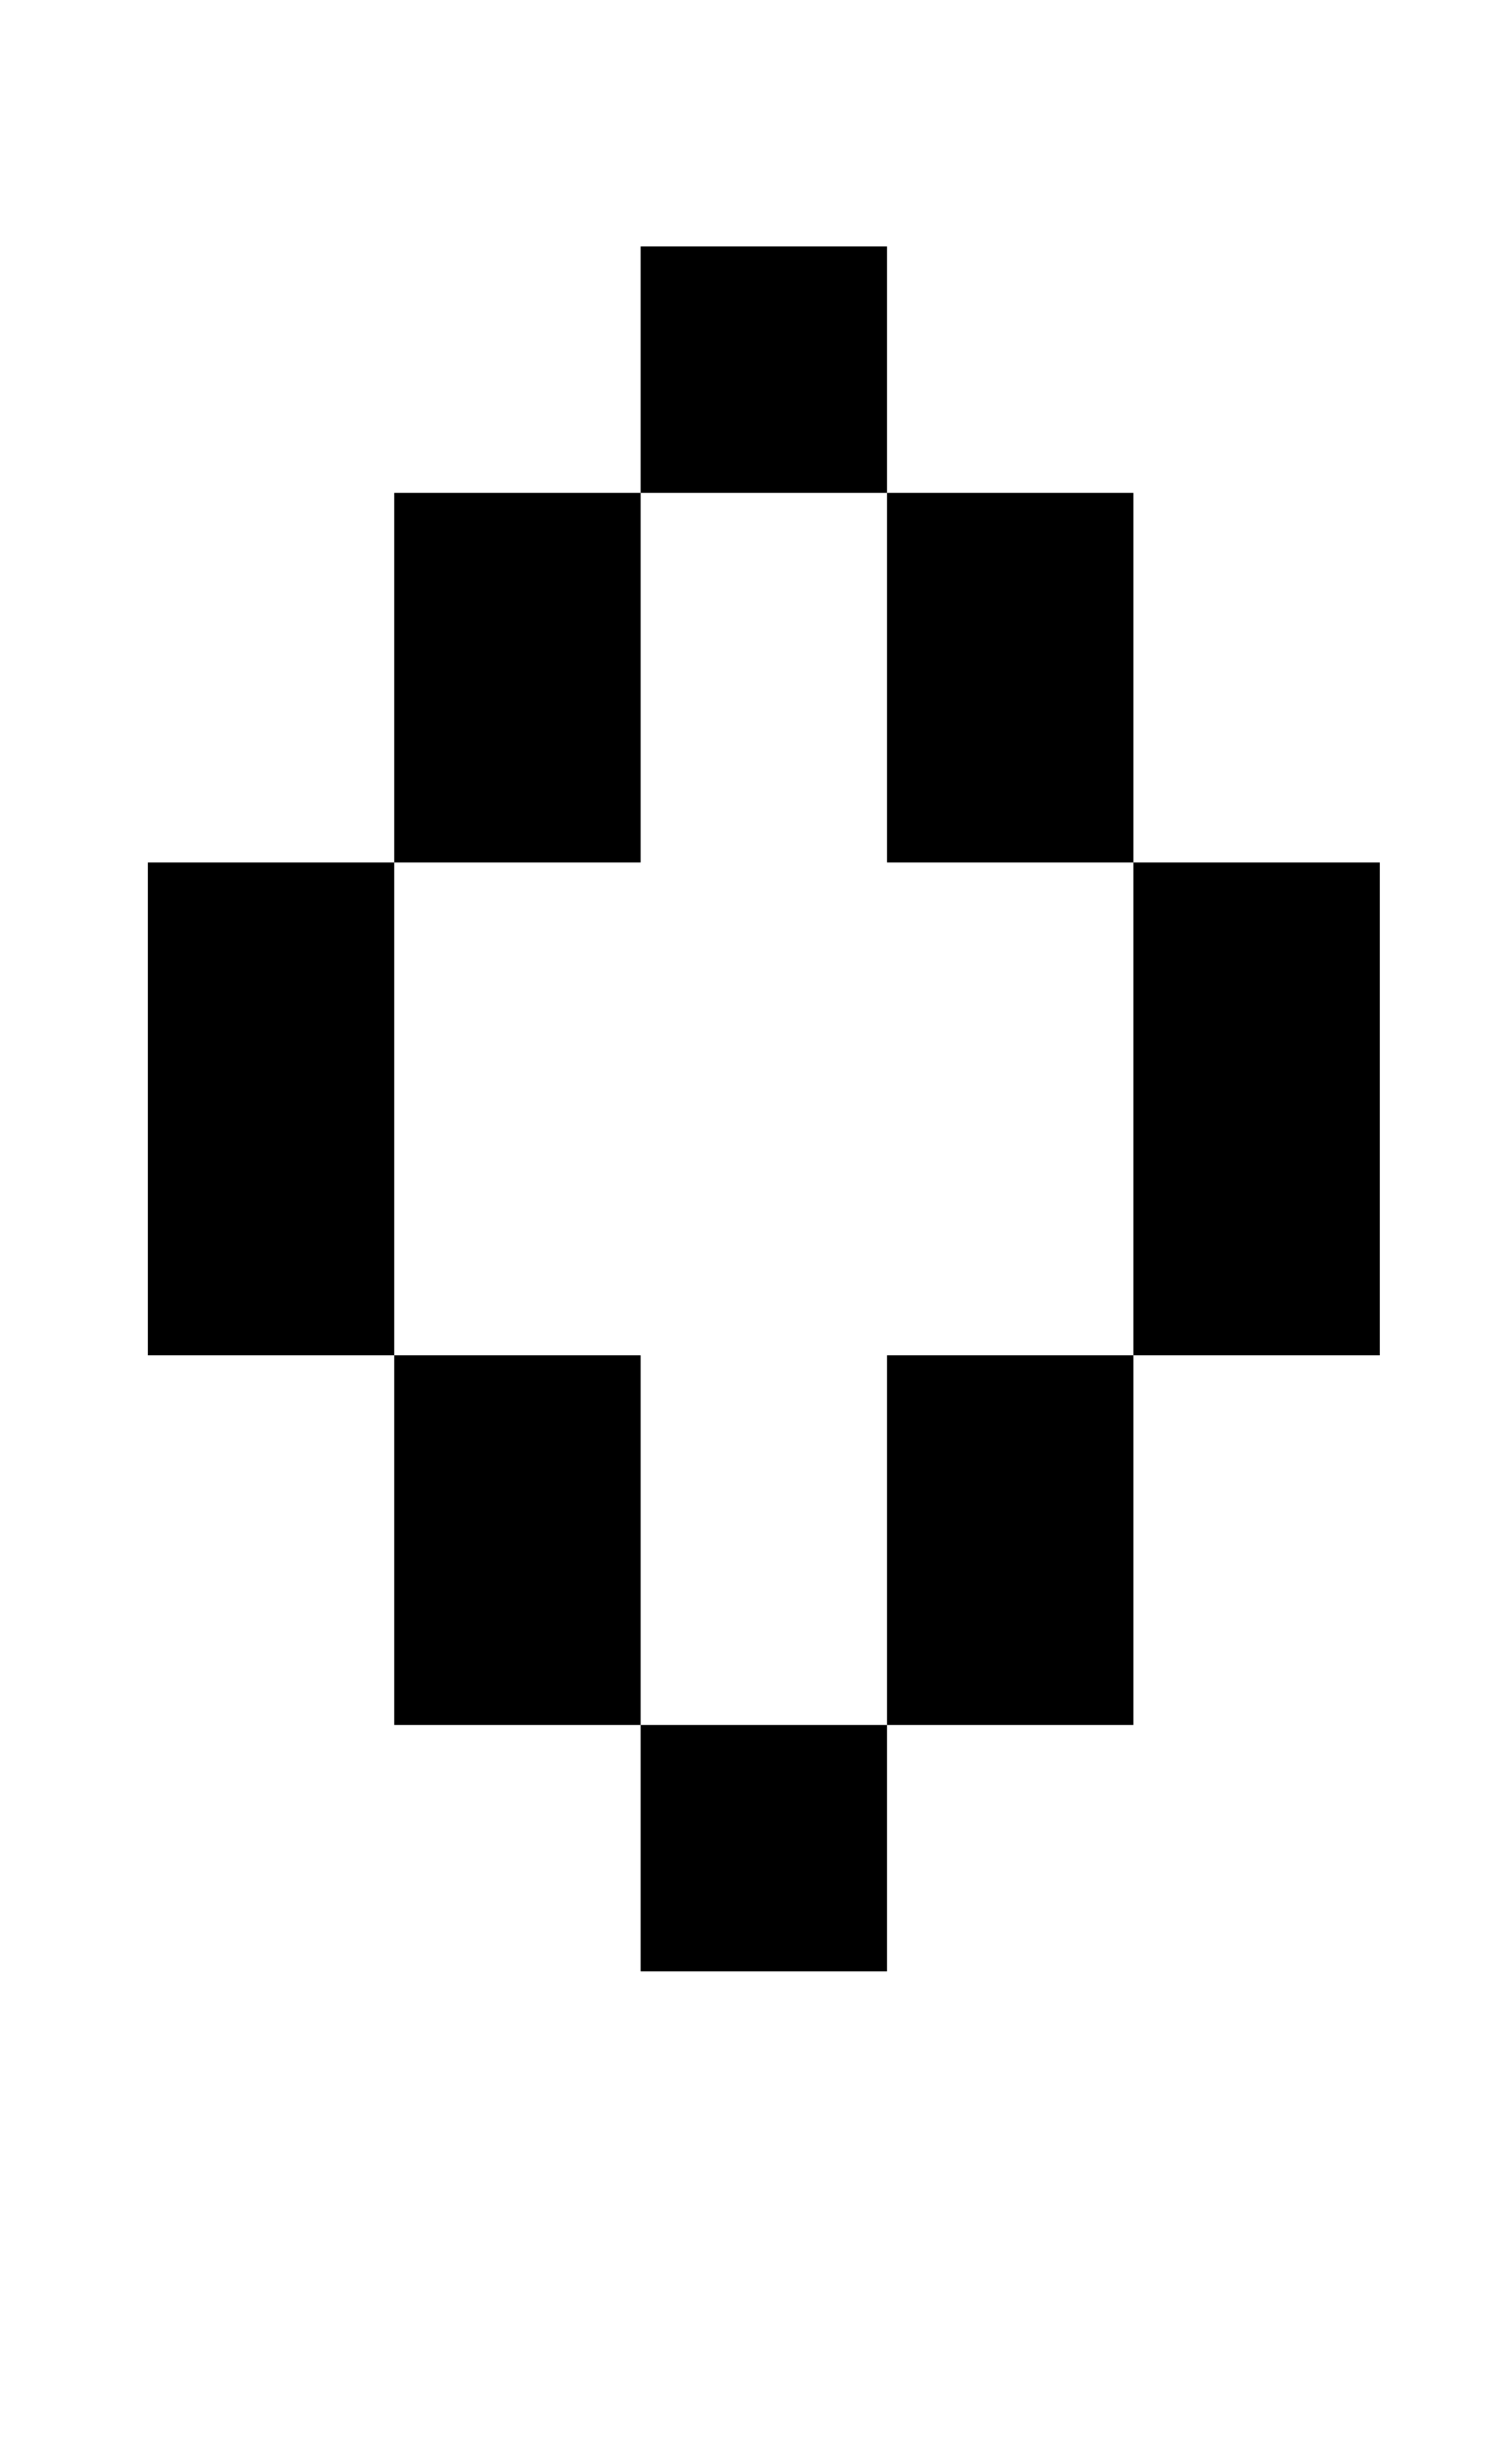
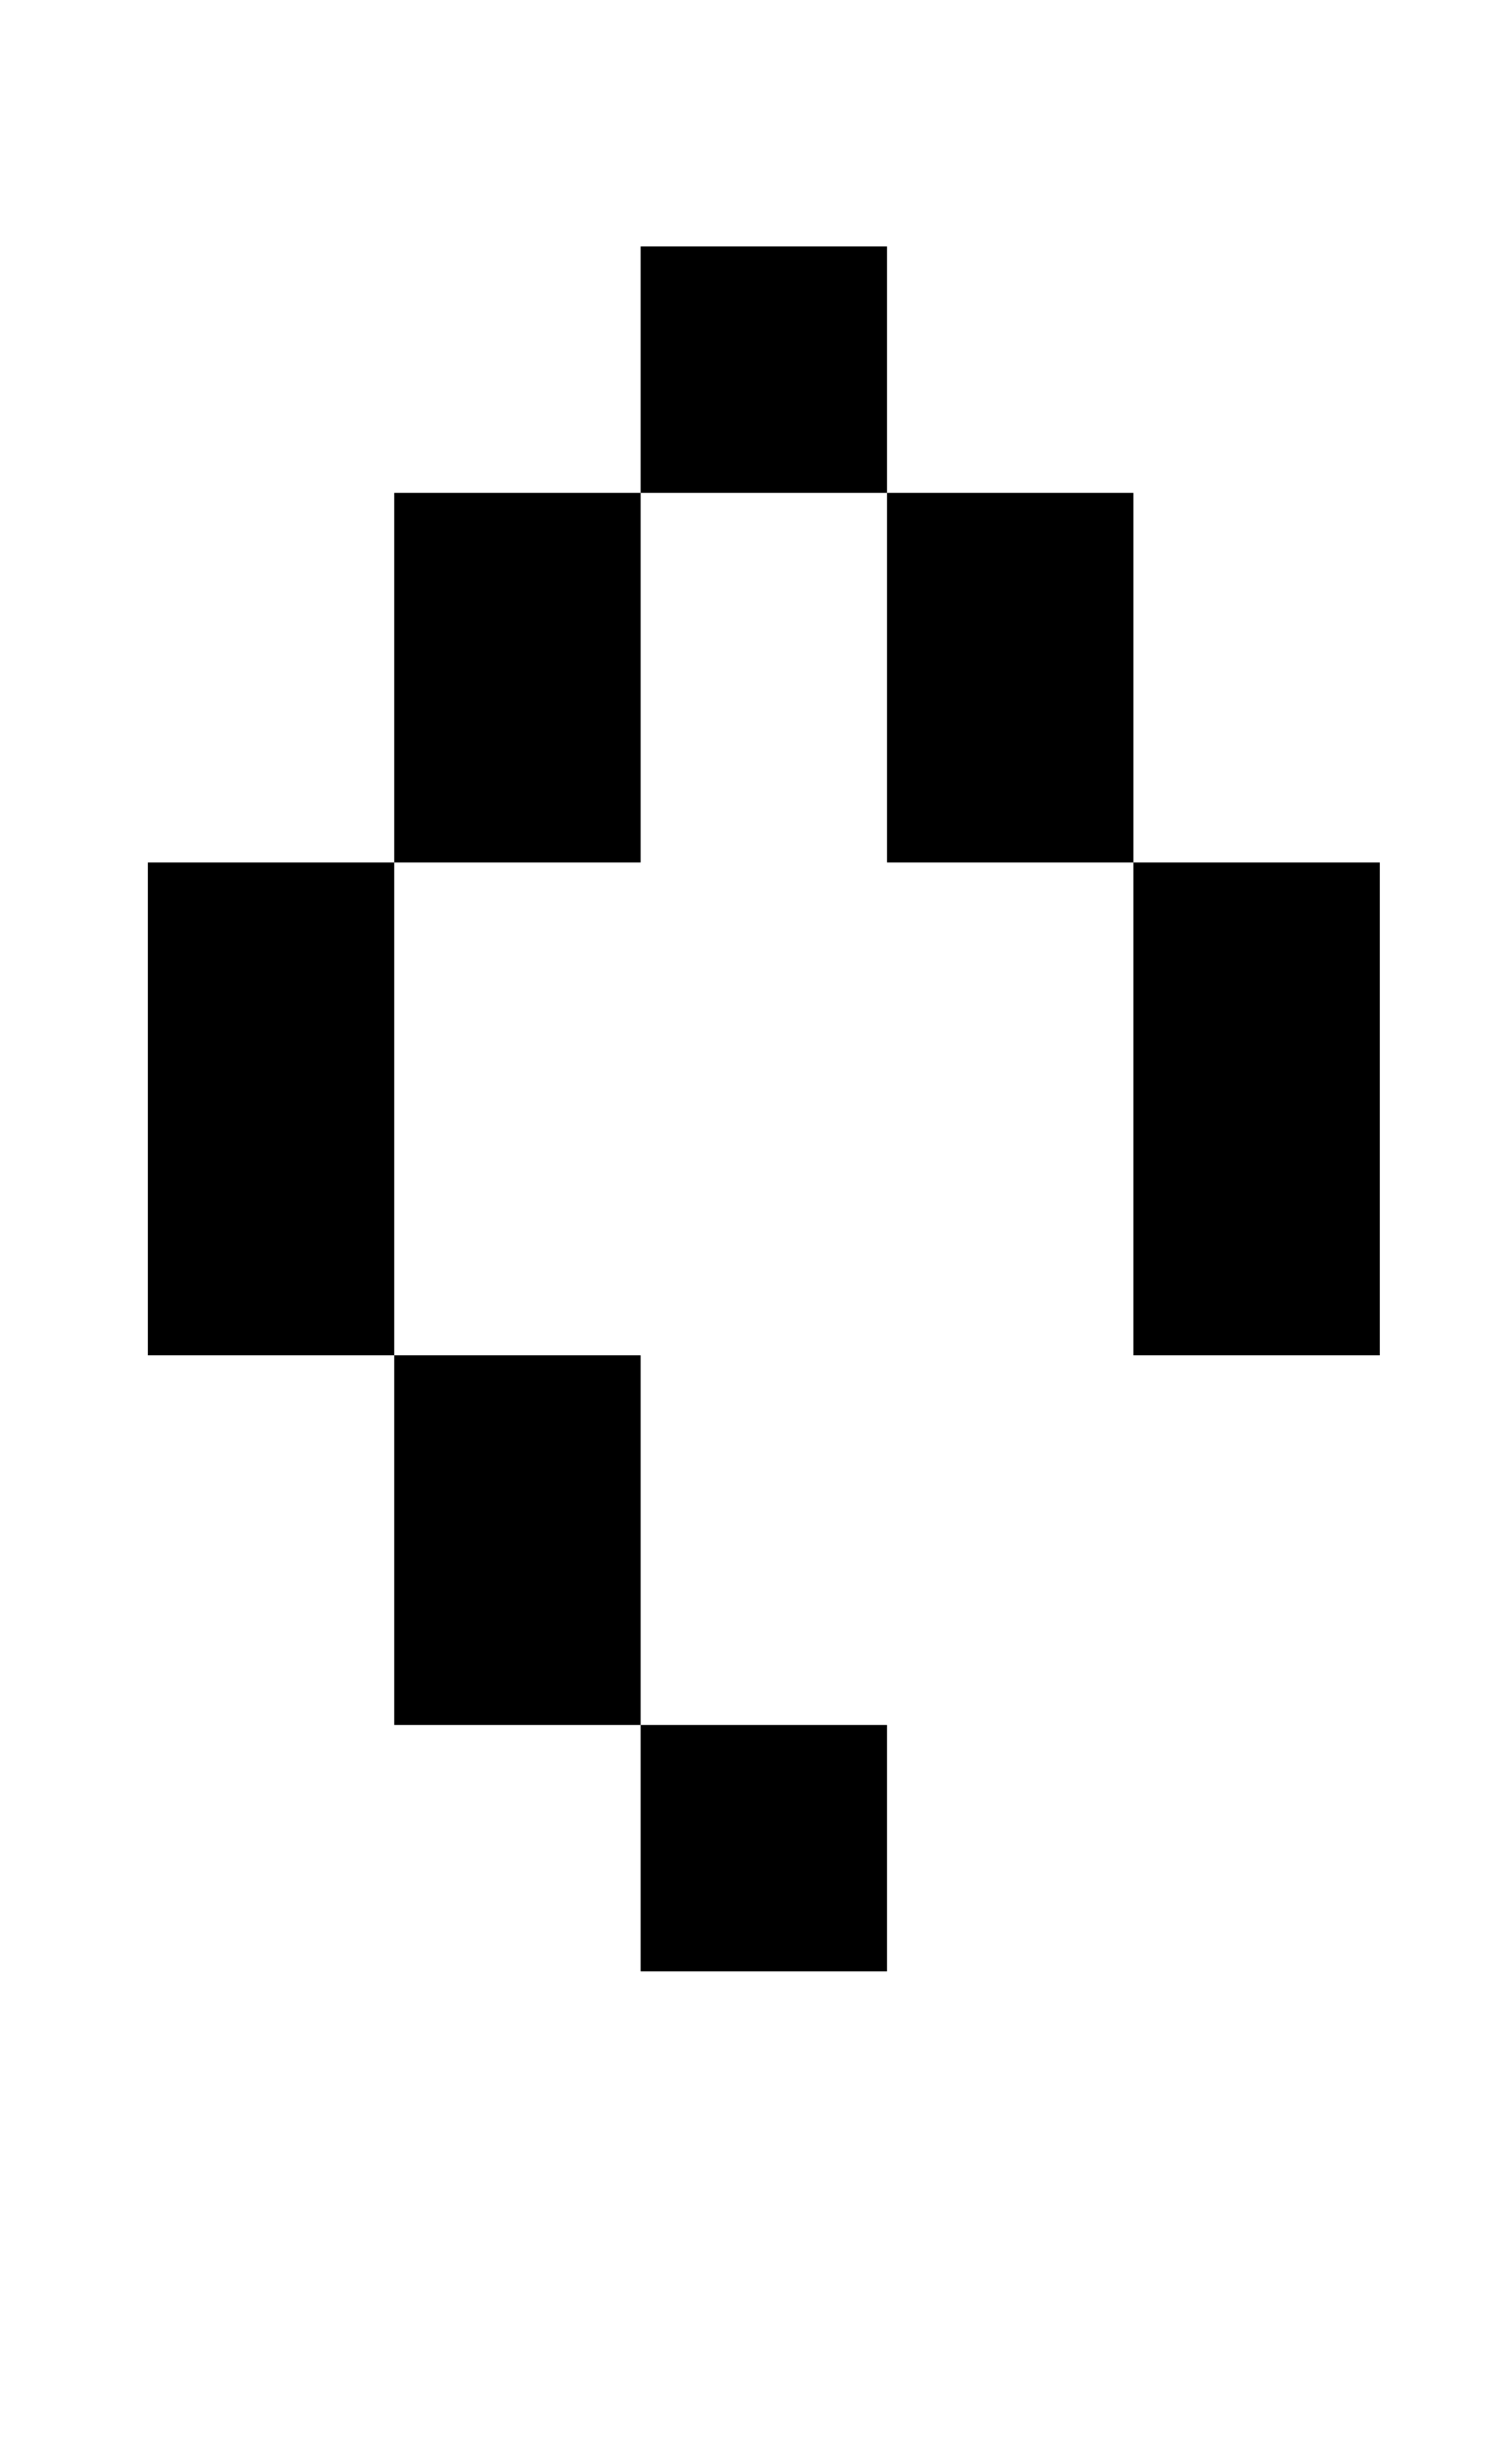
<svg xmlns="http://www.w3.org/2000/svg" version="1.1" viewBox="-10 0 610 1000">
-   <path fill="currentColor" d="M550 350v200h-100v-200h-100v-150h-100v-100h100v100h100v150h100zM150 350v-150h100v150h-100zM150 550h-100v-200h100v200zM150 550h100v150h100v100h-100v-100h-100v-150zM450 700h-100v-150h100v150z" />
+   <path fill="currentColor" d="M550 350v200h-100v-200h-100v-150h-100v-100h100v100h100v150h100zM150 350v-150h100v150h-100zM150 550h-100v-200h100v200zM150 550h100v150h100v100h-100v-100h-100v-150zh-100v-150h100v150z" />
</svg>